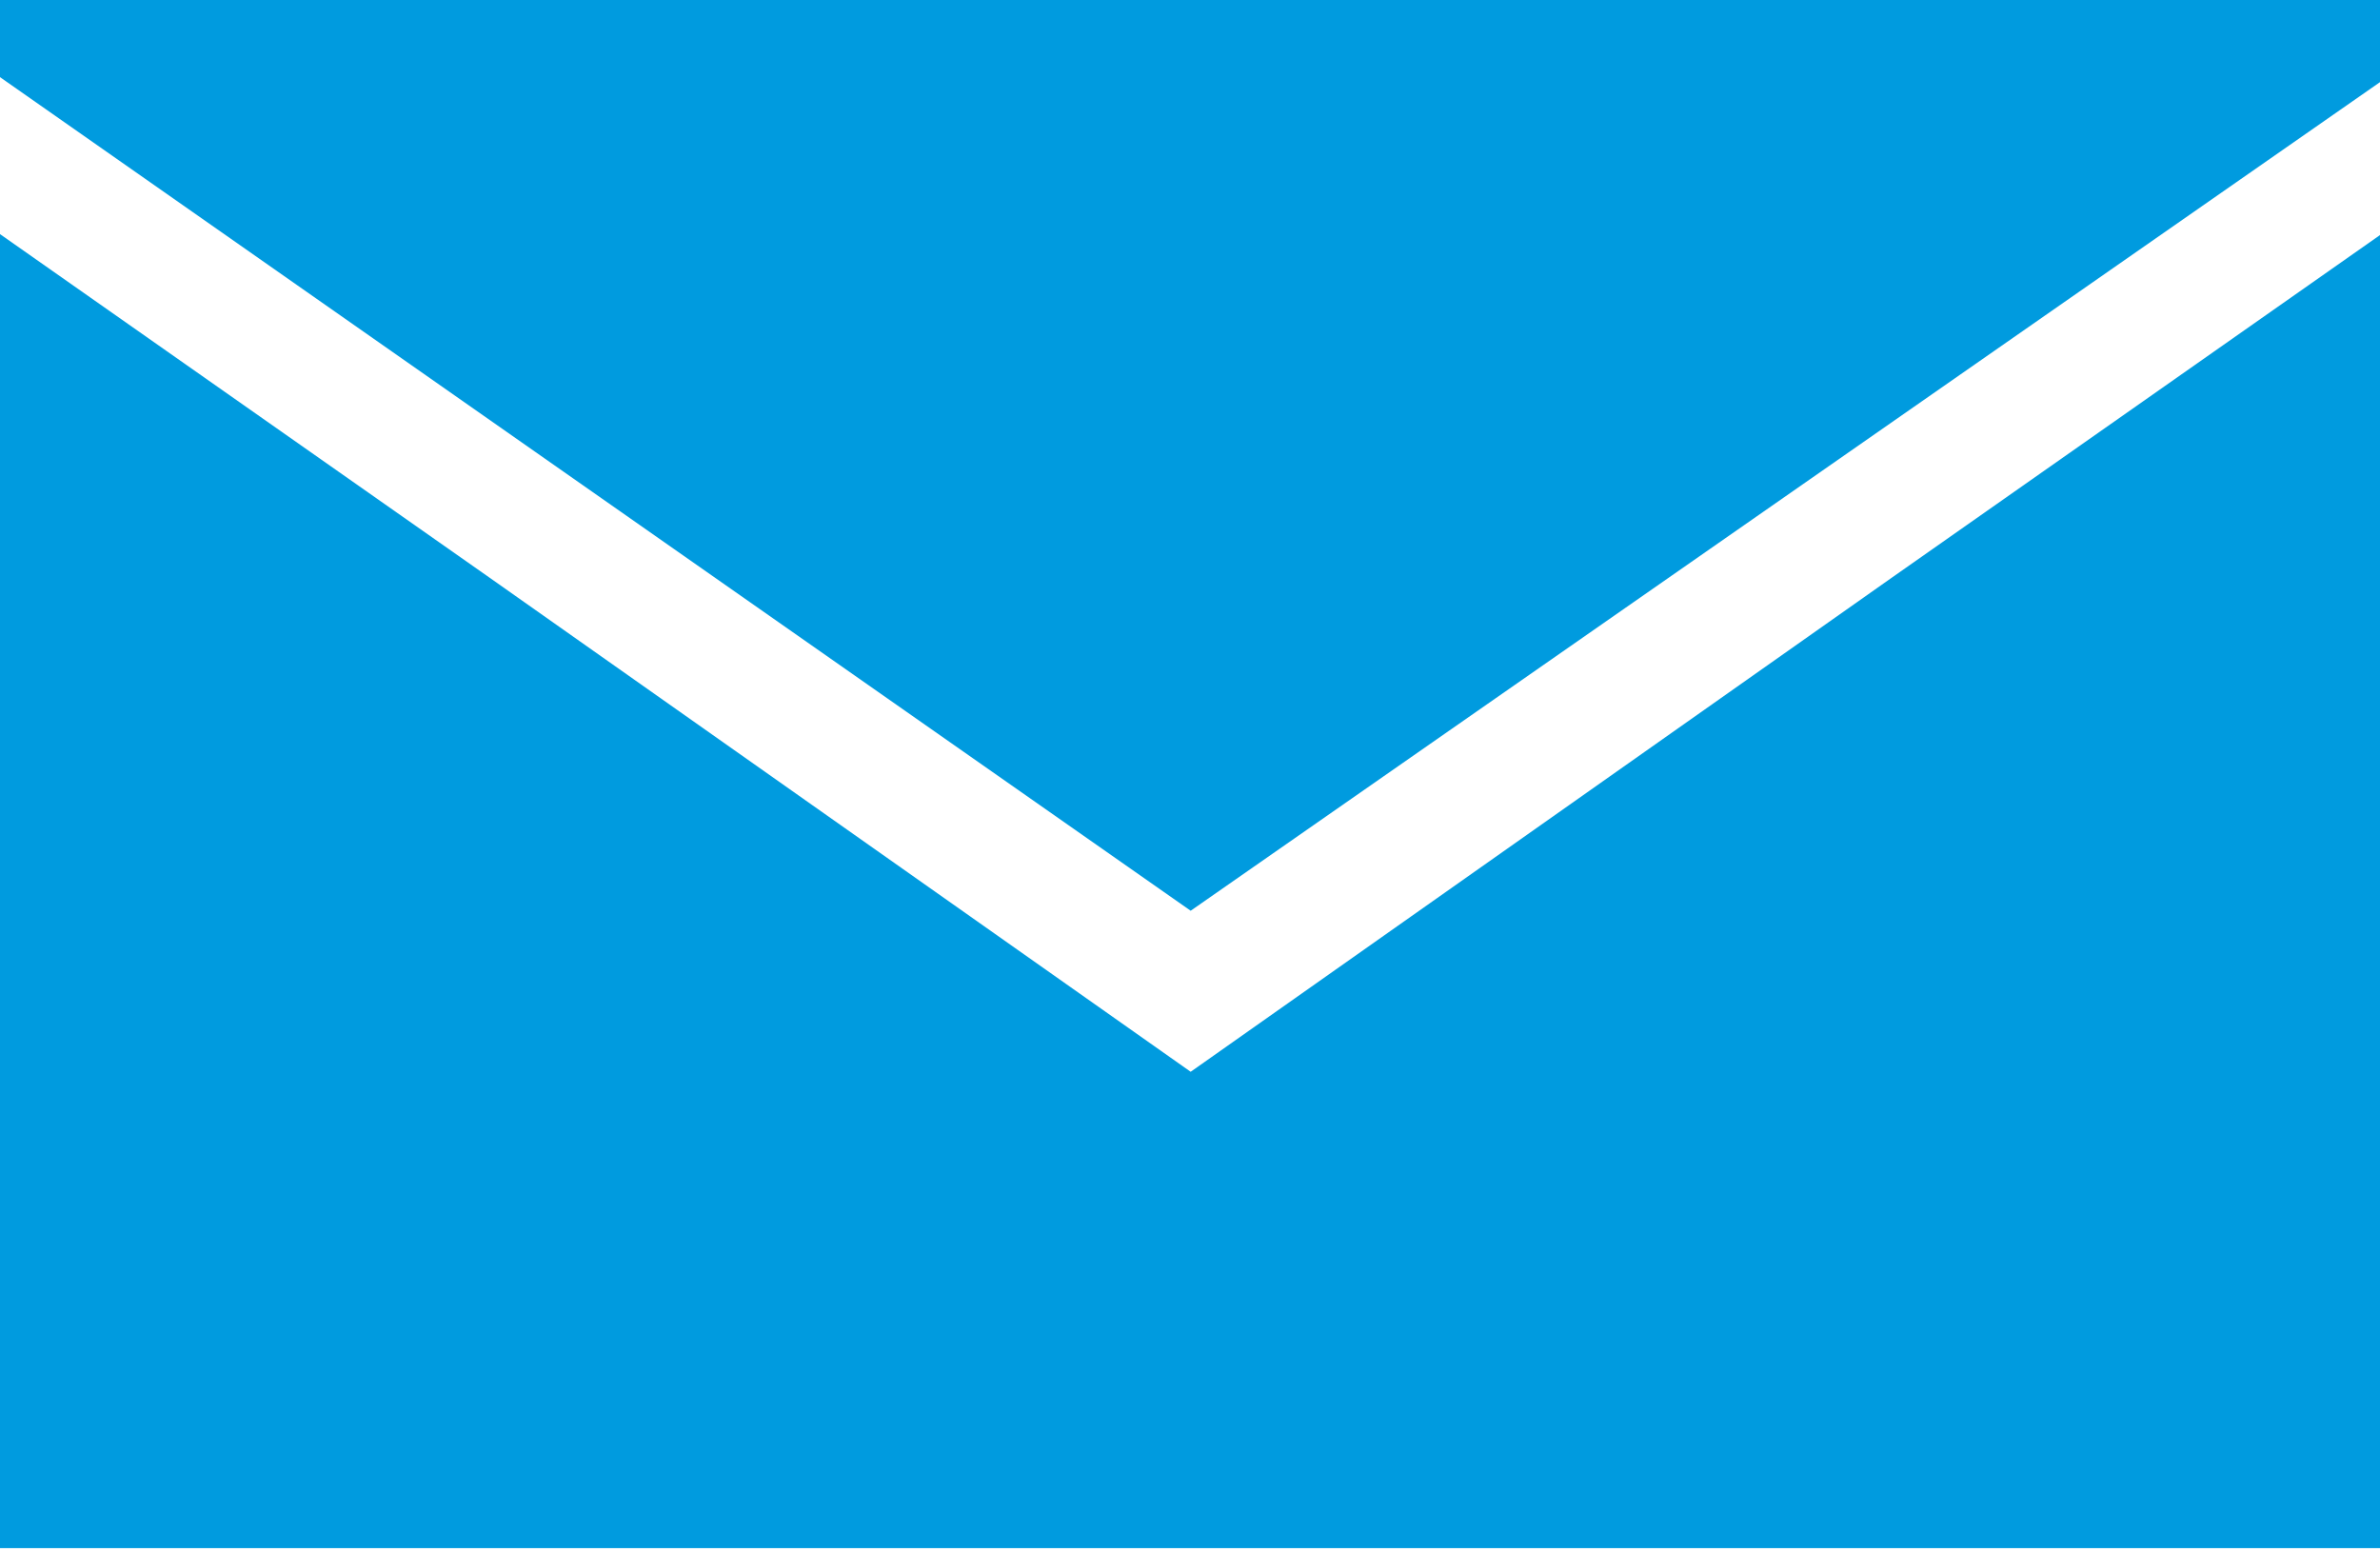
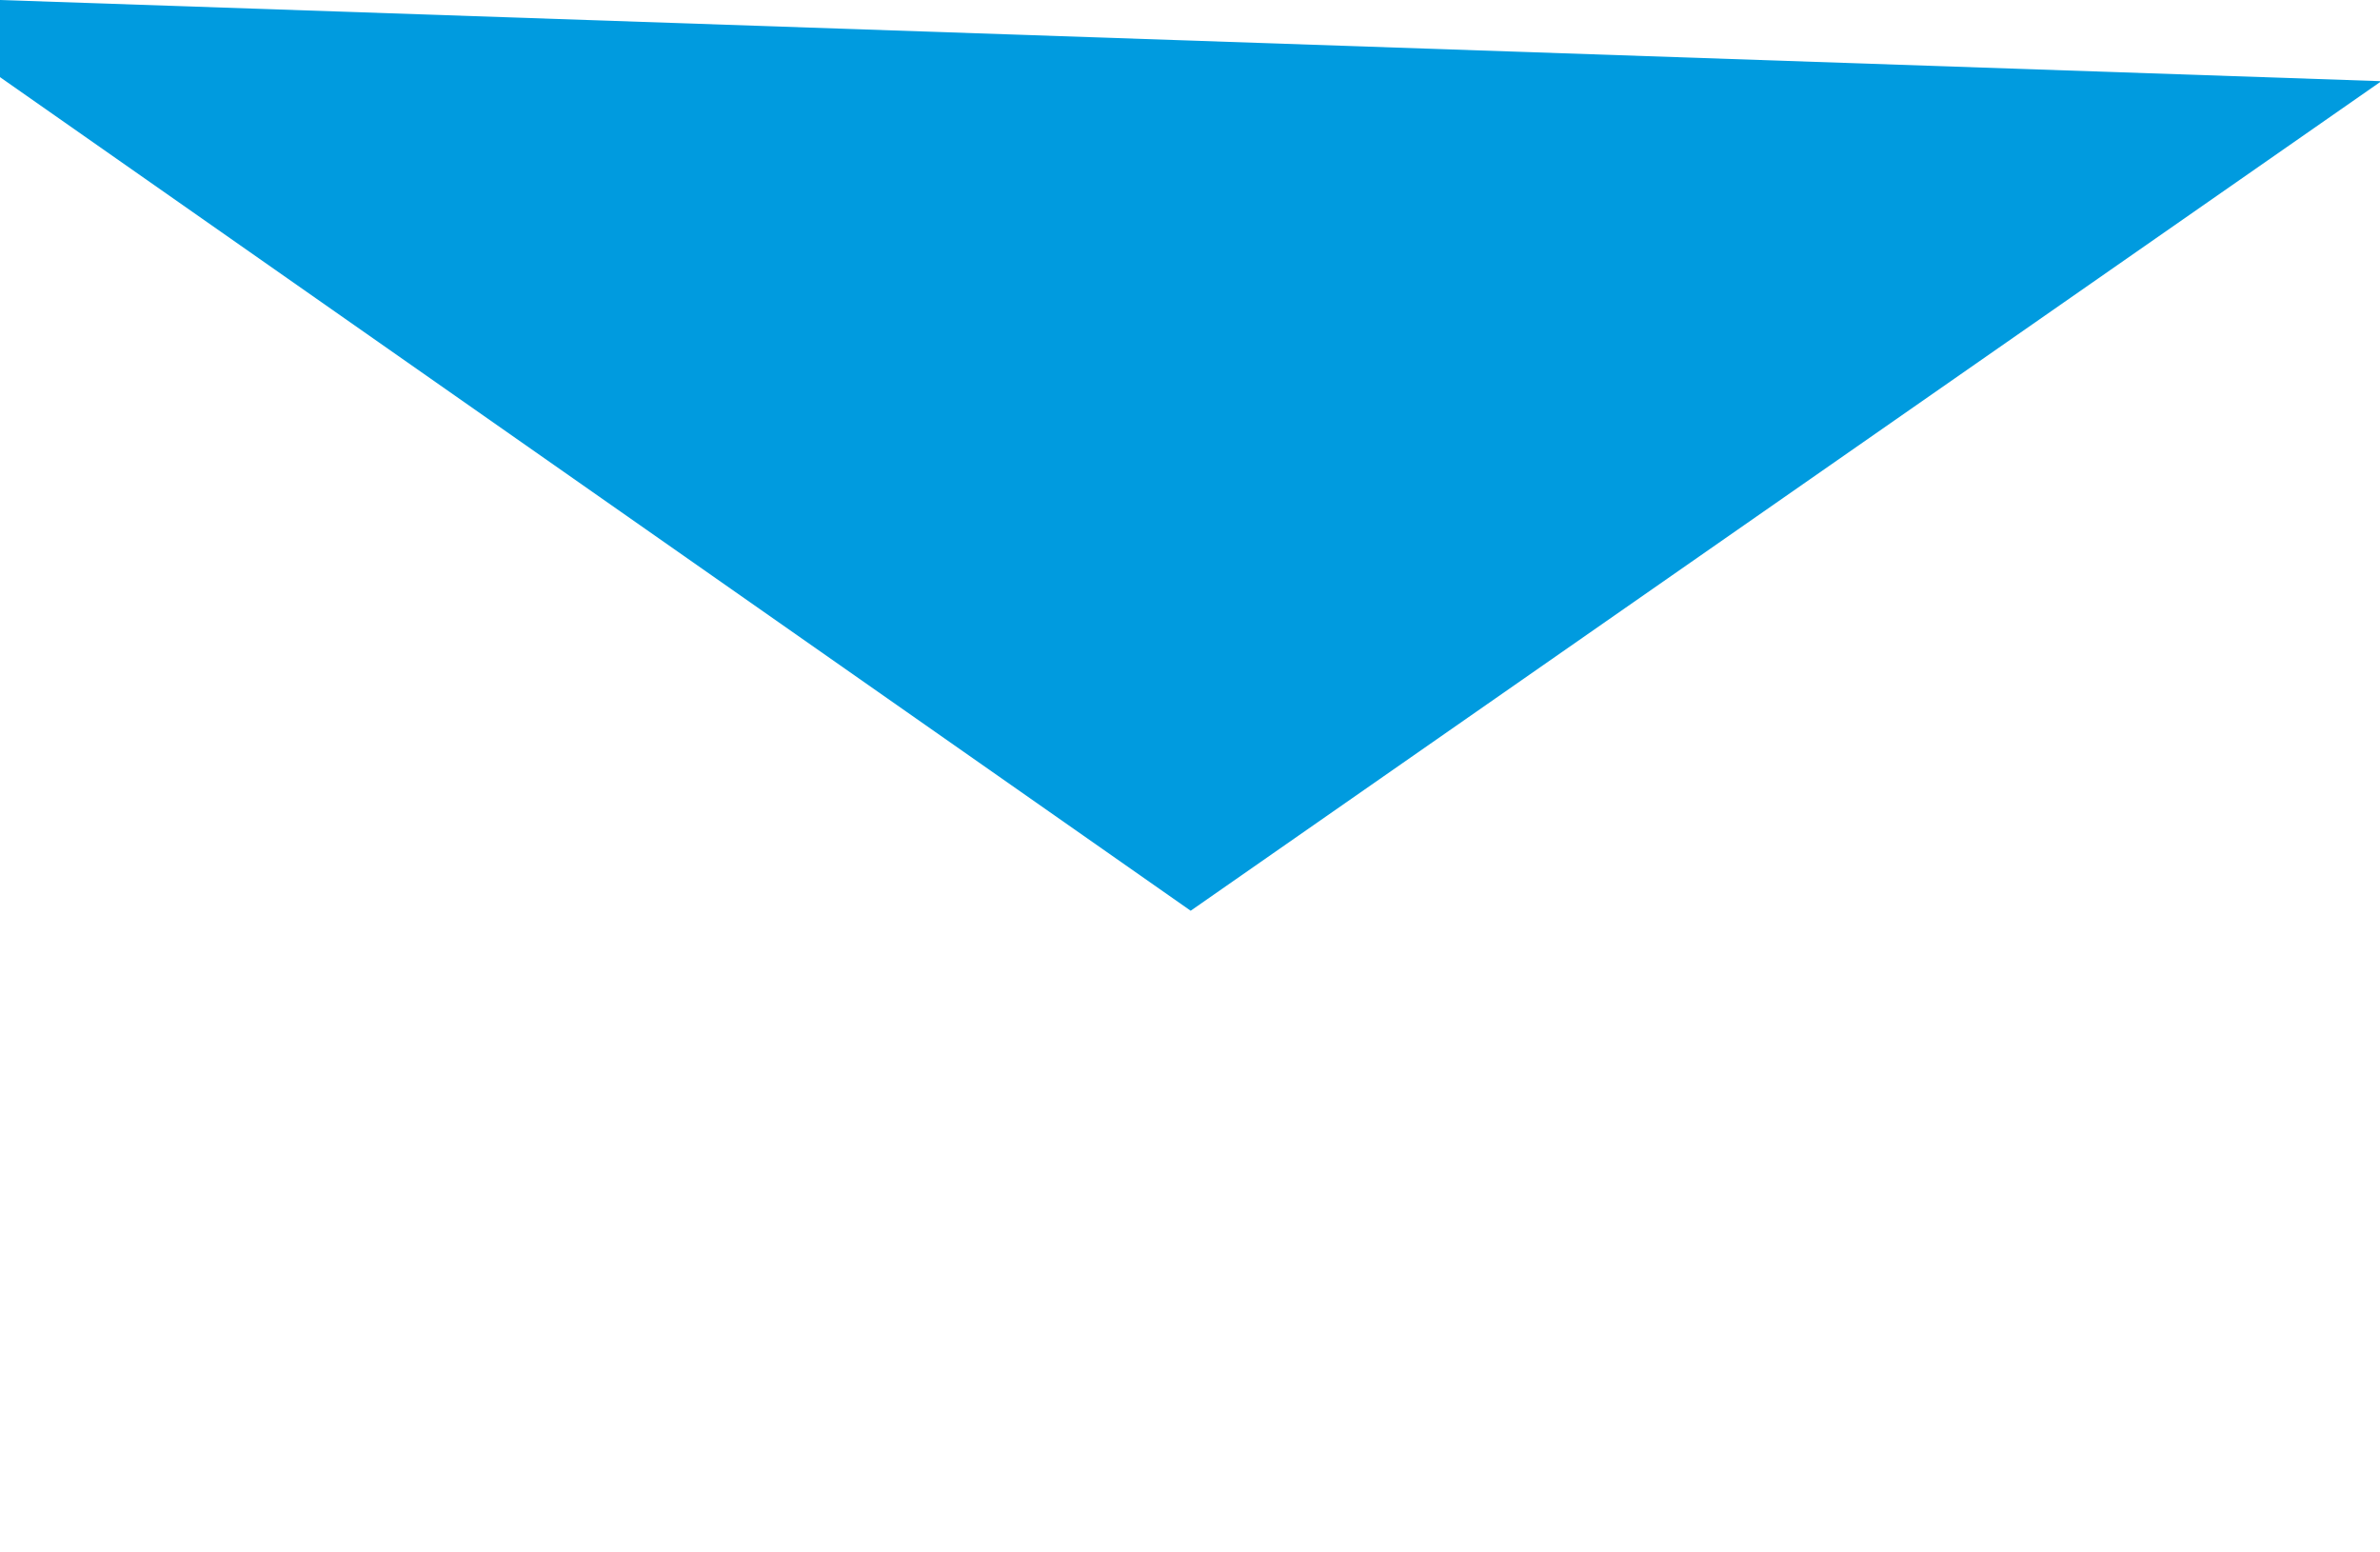
<svg xmlns="http://www.w3.org/2000/svg" id="Layer_1" data-name="Layer 1" viewBox="0 0 17.59 11.47">
  <defs>
    <style>.cls-1{fill:#009bdf;}</style>
  </defs>
  <title>Email</title>
-   <path class="cls-1" d="M2.2,5.27v.57L11,12l8.8-6.13V5.27Zm0,0" transform="translate(-2.2 -5.27)" />
-   <path class="cls-1" d="M11,13.19,5.82,9.54,2.2,7v9.71H19.8V7L16.18,9.54Zm0,0" transform="translate(-2.2 -5.27)" />
+   <path class="cls-1" d="M2.2,5.27v.57L11,12l8.8-6.13Zm0,0" transform="translate(-2.2 -5.27)" />
</svg>